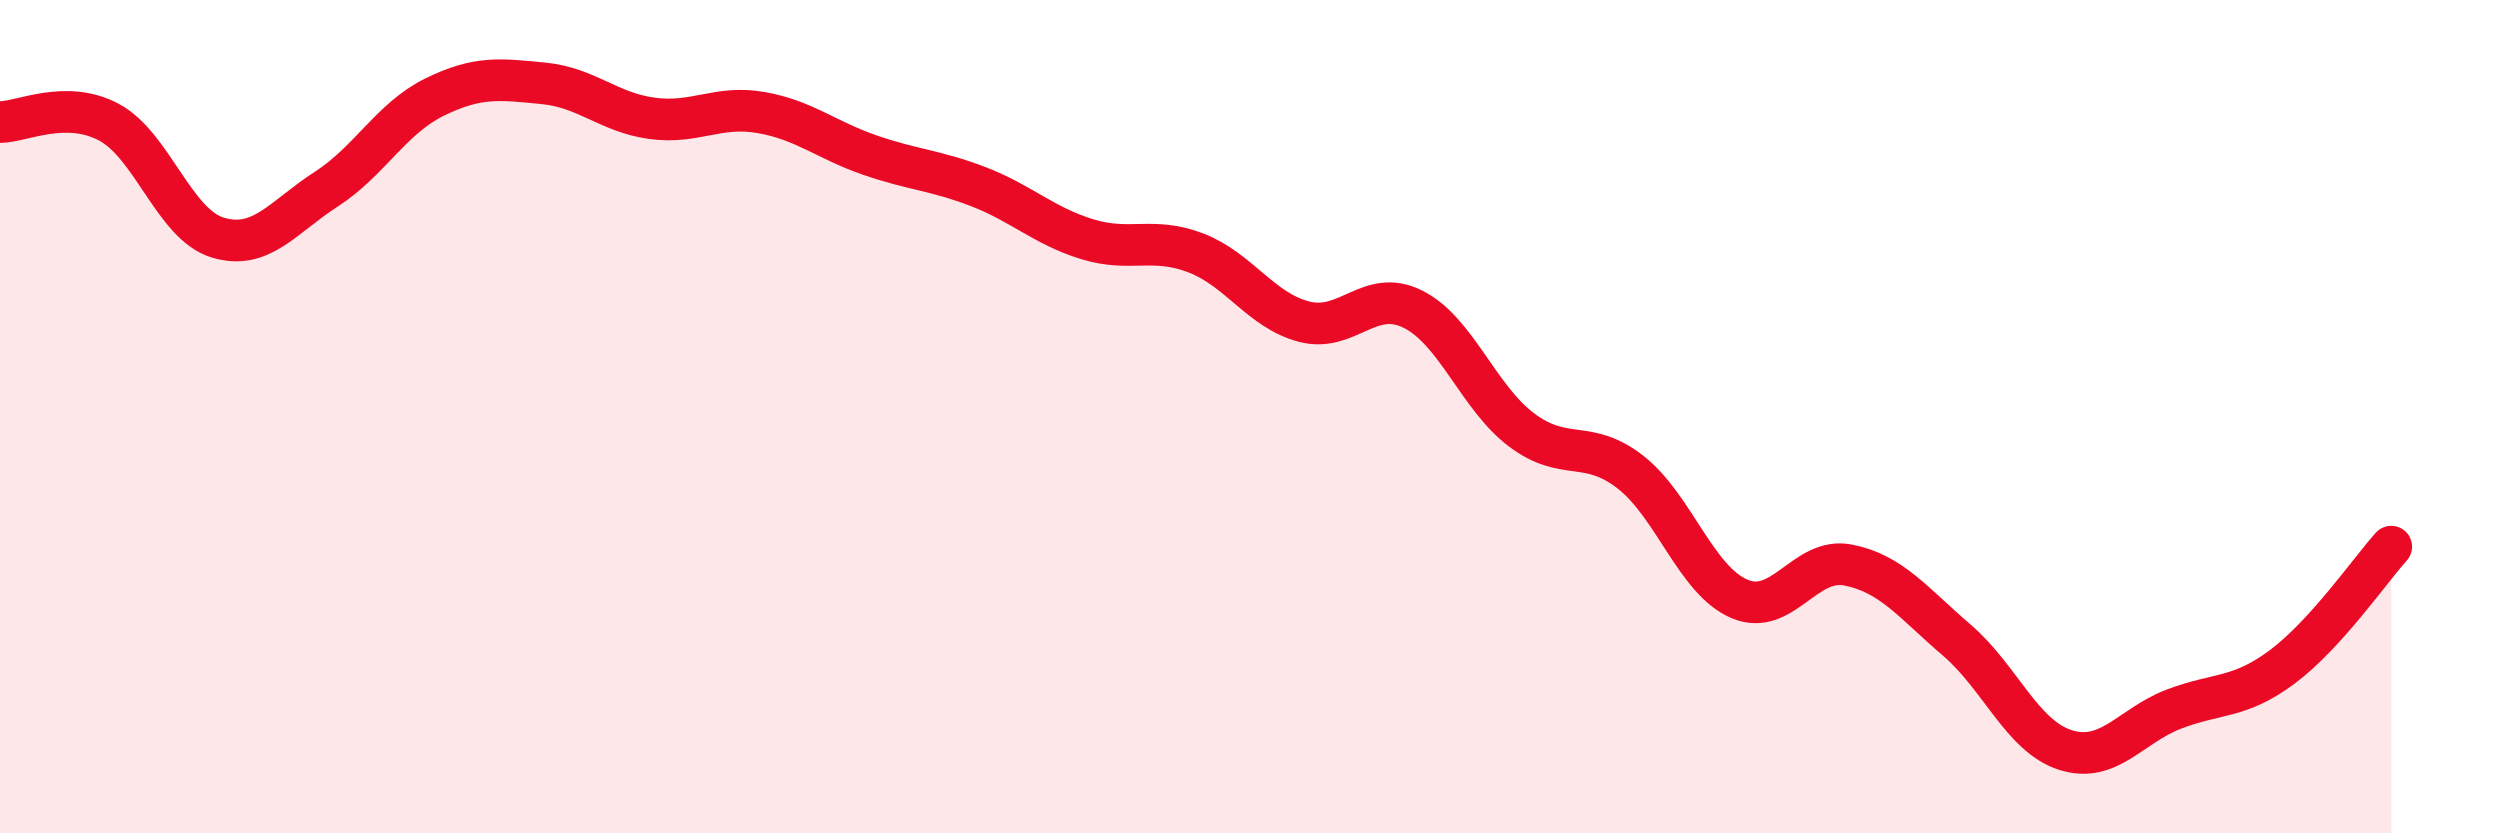
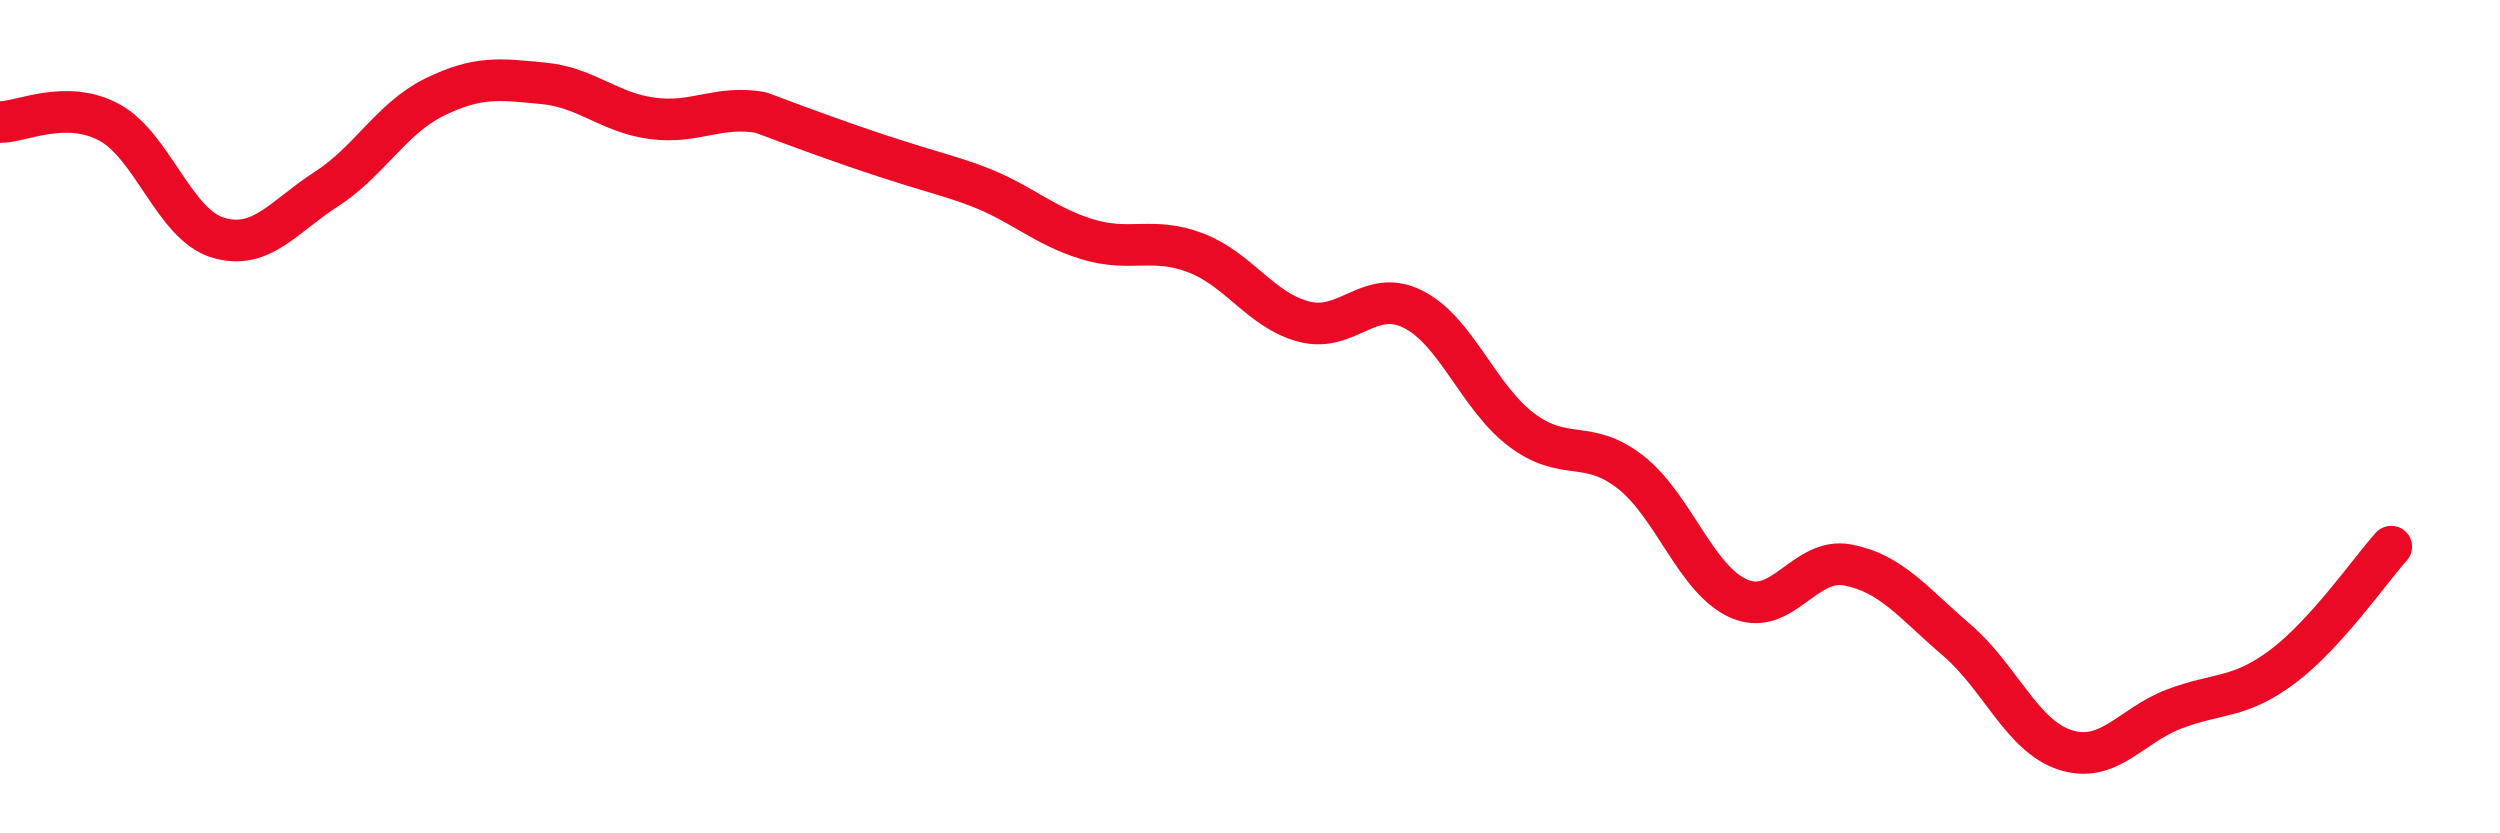
<svg xmlns="http://www.w3.org/2000/svg" width="60" height="20" viewBox="0 0 60 20">
-   <path d="M 0,2.93 C 0.52,2.93 1.57,2.38 2.61,2.93 C 3.65,3.48 4.18,5.38 5.22,5.7 C 6.26,6.02 6.79,5.21 7.83,4.54 C 8.87,3.87 9.39,2.84 10.43,2.33 C 11.47,1.82 12,1.9 13.04,2 C 14.08,2.1 14.61,2.7 15.65,2.84 C 16.69,2.98 17.22,2.52 18.26,2.7 C 19.3,2.88 19.83,3.36 20.87,3.72 C 21.91,4.08 22.44,4.08 23.48,4.48 C 24.52,4.88 25.05,5.42 26.09,5.74 C 27.13,6.06 27.66,5.67 28.7,6.07 C 29.74,6.47 30.26,7.45 31.3,7.72 C 32.34,7.99 32.87,6.9 33.91,7.42 C 34.95,7.94 35.48,9.54 36.52,10.32 C 37.56,11.1 38.09,10.52 39.13,11.33 C 40.17,12.14 40.7,13.92 41.74,14.37 C 42.78,14.82 43.31,13.36 44.35,13.56 C 45.39,13.76 45.92,14.47 46.96,15.36 C 48,16.25 48.53,17.67 49.57,18 C 50.61,18.33 51.13,17.42 52.17,17.02 C 53.21,16.62 53.74,16.78 54.78,16 C 55.82,15.22 56.87,13.7 57.39,13.12L57.39 20L0 20Z" fill="#EB0A25" opacity="0.1" stroke-linecap="round" stroke-linejoin="round" />
-   <path d="M 0,2.93 C 0.52,2.93 1.57,2.38 2.61,2.93 C 3.65,3.48 4.18,5.38 5.22,5.7 C 6.26,6.02 6.79,5.21 7.83,4.54 C 8.87,3.87 9.39,2.84 10.43,2.33 C 11.47,1.82 12,1.9 13.04,2 C 14.08,2.1 14.61,2.7 15.65,2.84 C 16.69,2.98 17.22,2.52 18.26,2.7 C 19.3,2.88 19.83,3.36 20.87,3.72 C 21.91,4.08 22.44,4.08 23.48,4.48 C 24.52,4.88 25.05,5.42 26.09,5.74 C 27.13,6.06 27.66,5.67 28.7,6.07 C 29.74,6.47 30.26,7.45 31.3,7.72 C 32.34,7.99 32.87,6.9 33.91,7.42 C 34.95,7.94 35.48,9.54 36.52,10.32 C 37.56,11.1 38.09,10.52 39.13,11.33 C 40.17,12.14 40.7,13.92 41.74,14.37 C 42.78,14.82 43.31,13.36 44.35,13.56 C 45.39,13.76 45.92,14.47 46.96,15.36 C 48,16.25 48.53,17.67 49.57,18 C 50.61,18.33 51.13,17.42 52.17,17.02 C 53.21,16.62 53.74,16.78 54.78,16 C 55.82,15.22 56.87,13.7 57.39,13.12" stroke="#EB0A25" stroke-width="1" fill="none" stroke-linecap="round" stroke-linejoin="round" />
+   <path d="M 0,2.93 C 0.52,2.93 1.57,2.38 2.61,2.93 C 3.65,3.48 4.18,5.38 5.22,5.7 C 6.26,6.02 6.79,5.21 7.83,4.54 C 8.87,3.87 9.39,2.84 10.43,2.33 C 11.47,1.82 12,1.9 13.04,2 C 14.08,2.1 14.61,2.7 15.65,2.84 C 16.69,2.98 17.22,2.52 18.26,2.7 C 21.91,4.08 22.44,4.08 23.48,4.48 C 24.52,4.88 25.05,5.42 26.09,5.74 C 27.13,6.06 27.66,5.67 28.7,6.07 C 29.74,6.47 30.26,7.45 31.3,7.72 C 32.34,7.99 32.87,6.9 33.91,7.42 C 34.95,7.94 35.48,9.54 36.52,10.32 C 37.56,11.1 38.09,10.52 39.13,11.33 C 40.17,12.14 40.7,13.92 41.74,14.37 C 42.78,14.82 43.31,13.36 44.35,13.56 C 45.39,13.76 45.92,14.47 46.96,15.36 C 48,16.25 48.53,17.67 49.57,18 C 50.61,18.33 51.13,17.42 52.17,17.02 C 53.21,16.62 53.74,16.78 54.78,16 C 55.82,15.22 56.87,13.7 57.39,13.12" stroke="#EB0A25" stroke-width="1" fill="none" stroke-linecap="round" stroke-linejoin="round" />
</svg>